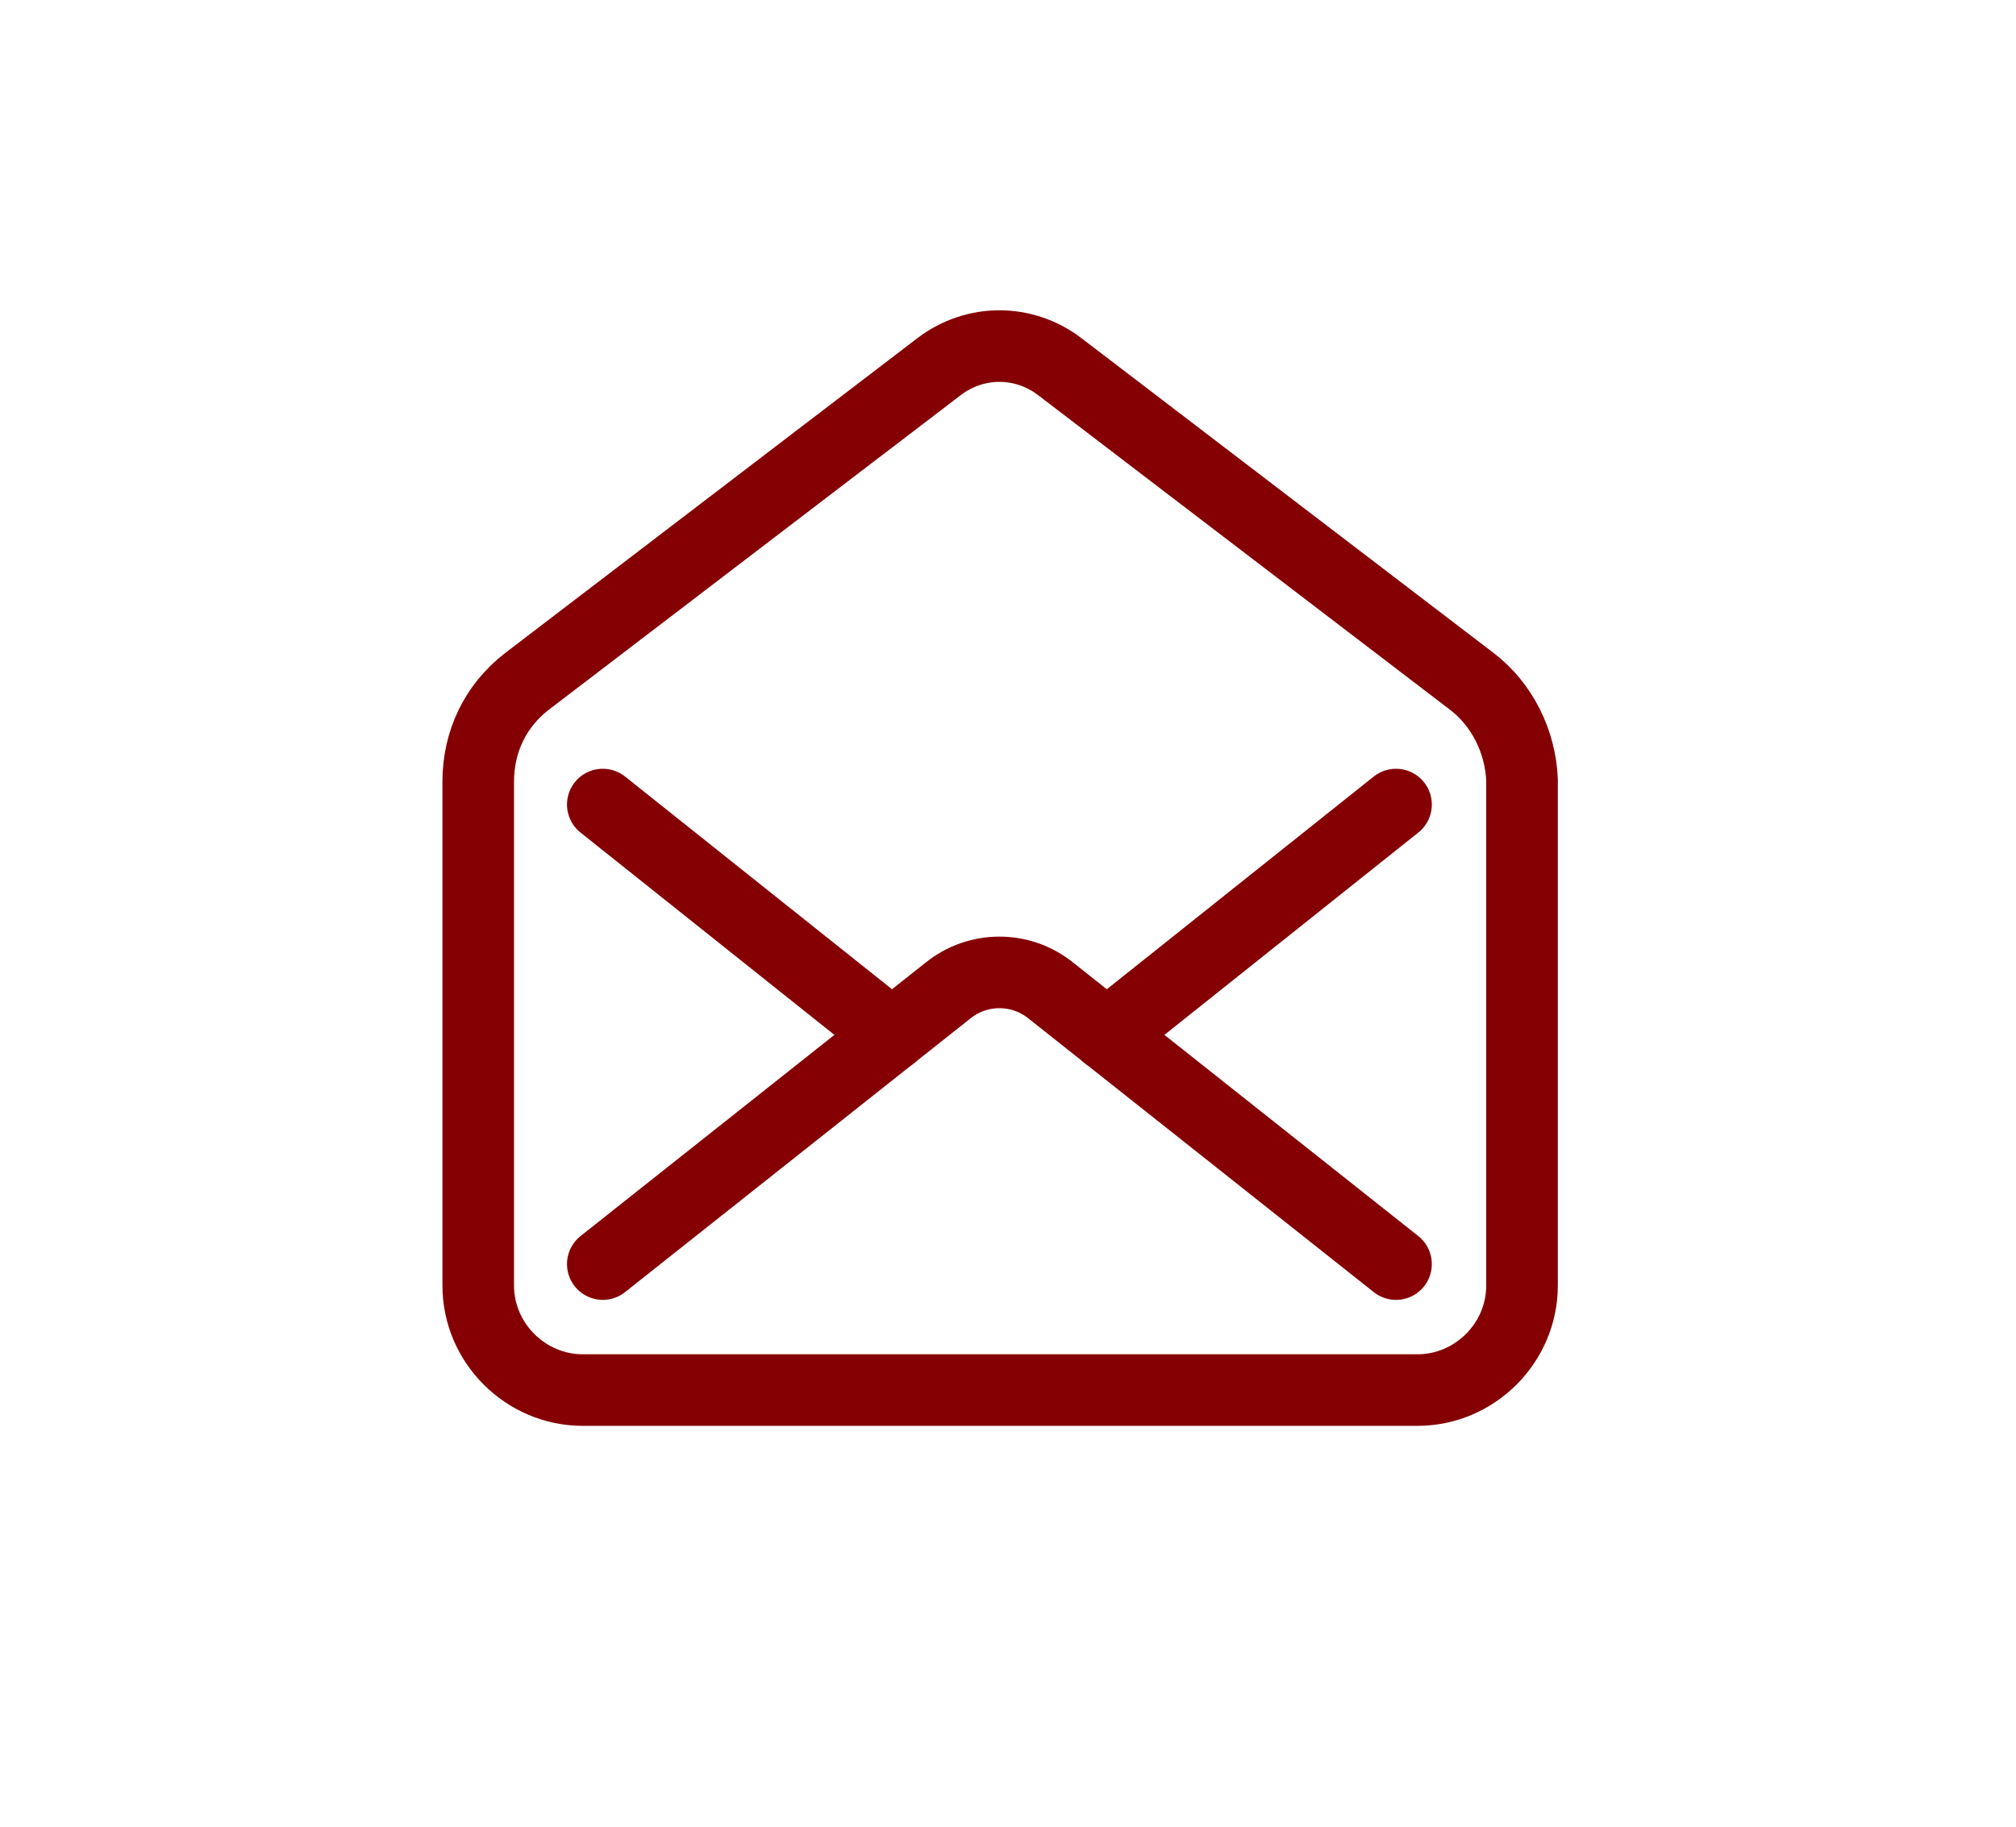
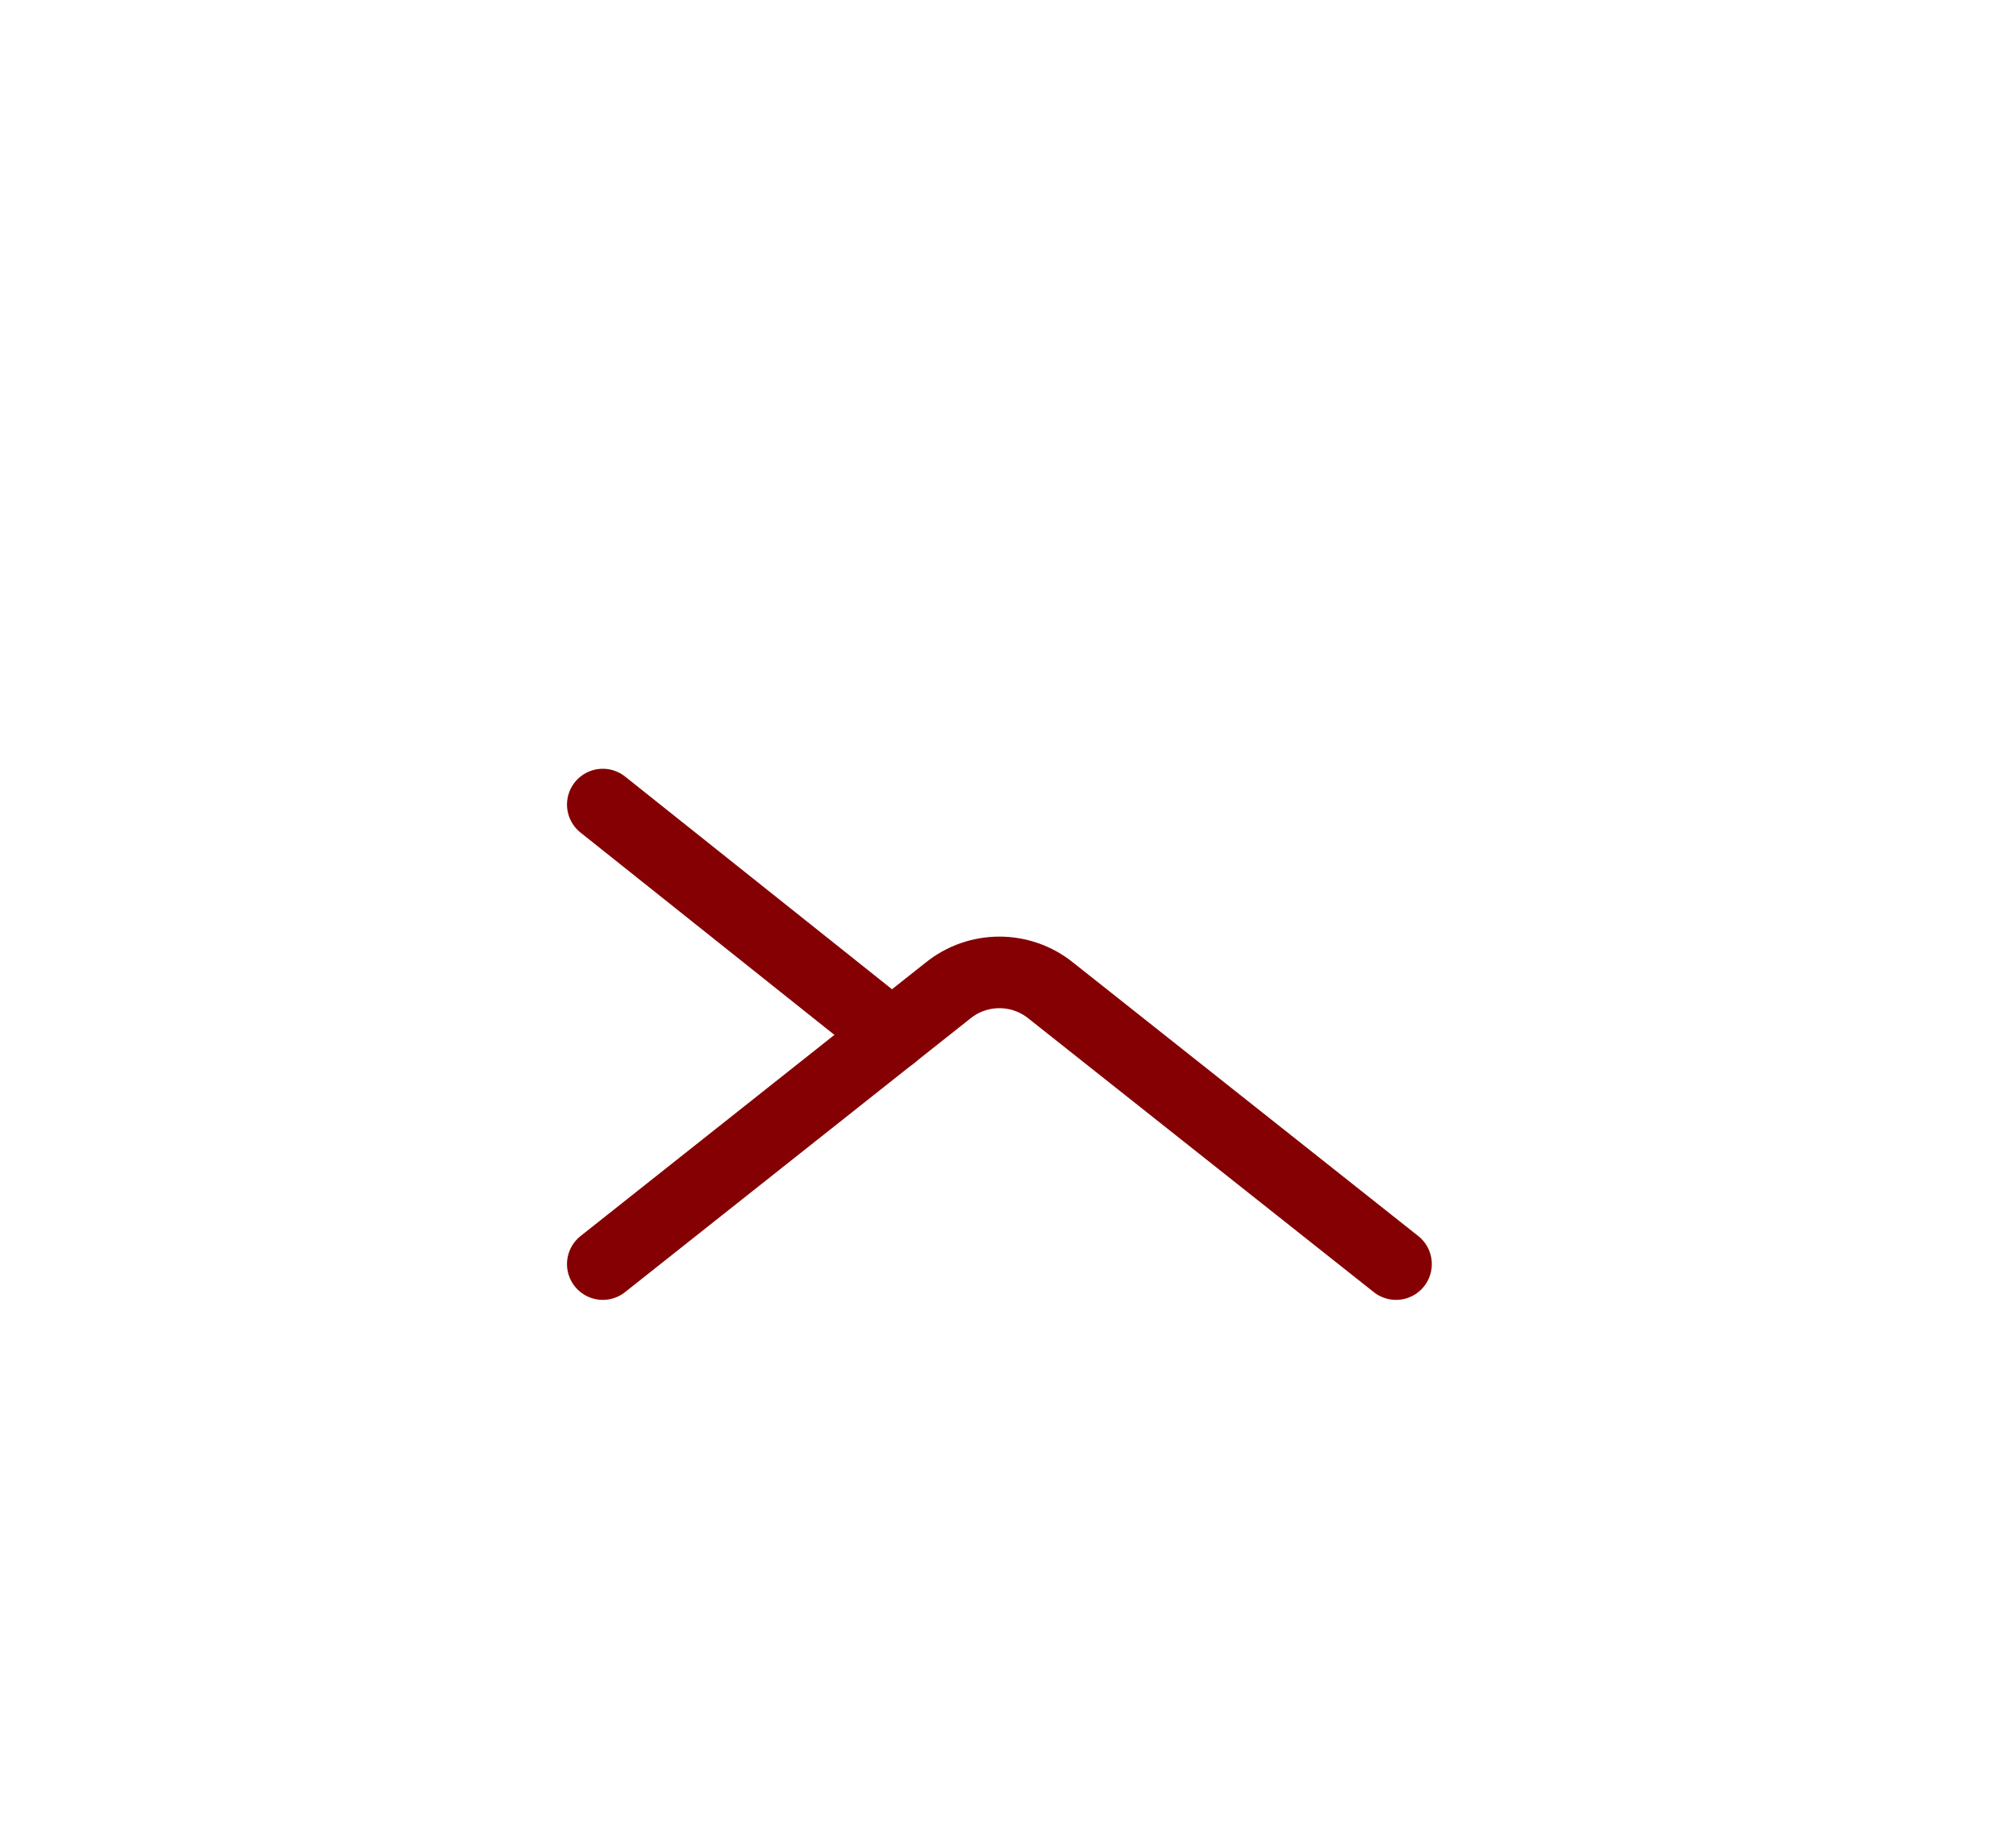
<svg xmlns="http://www.w3.org/2000/svg" version="1.1" id="Layer_1" x="0px" y="0px" viewBox="0 0 140.8 127.6" style="enable-background:new 0 0 140.8 127.6;" xml:space="preserve">
  <style type="text/css">
	.st0{fill:none;stroke:#850003;stroke-width:5;stroke-linecap:round;stroke-linejoin:round;}
</style>
  <path class="st0" d="M97.5,88.3L73.4,69.2c-2.1-1.7-5.1-1.7-7.2,0L42.1,88.3" />
-   <line class="st0" x1="77.3" y1="72.3" x2="97.5" y2="56.2" />
  <line class="st0" x1="42.1" y1="56.2" x2="62.3" y2="72.3" />
-   <path class="st0" d="M102.8,47.6L74,25.6c-2.5-1.9-5.9-1.9-8.4,0l-28.8,22c-2.2,1.7-3.4,4.2-3.4,7v35.2c0,4,3.3,7.3,7.3,7.3h58.3  c4,0,7.3-3.3,7.3-7.3V54.5C106.2,51.8,104.9,49.2,102.8,47.6L102.8,47.6z" />
</svg>